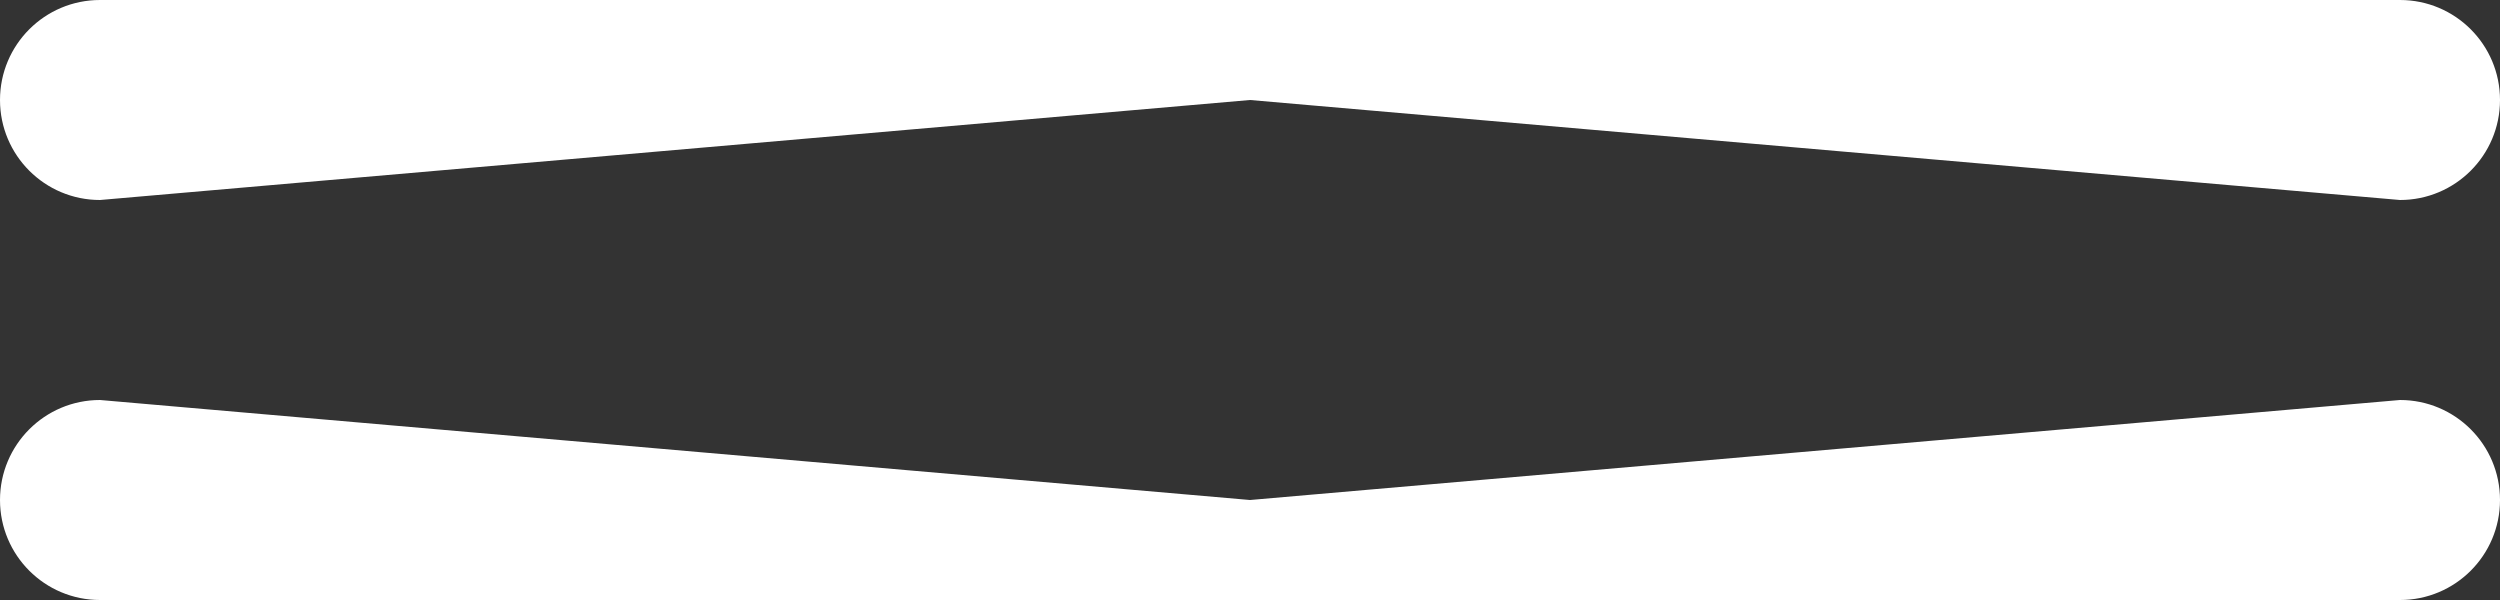
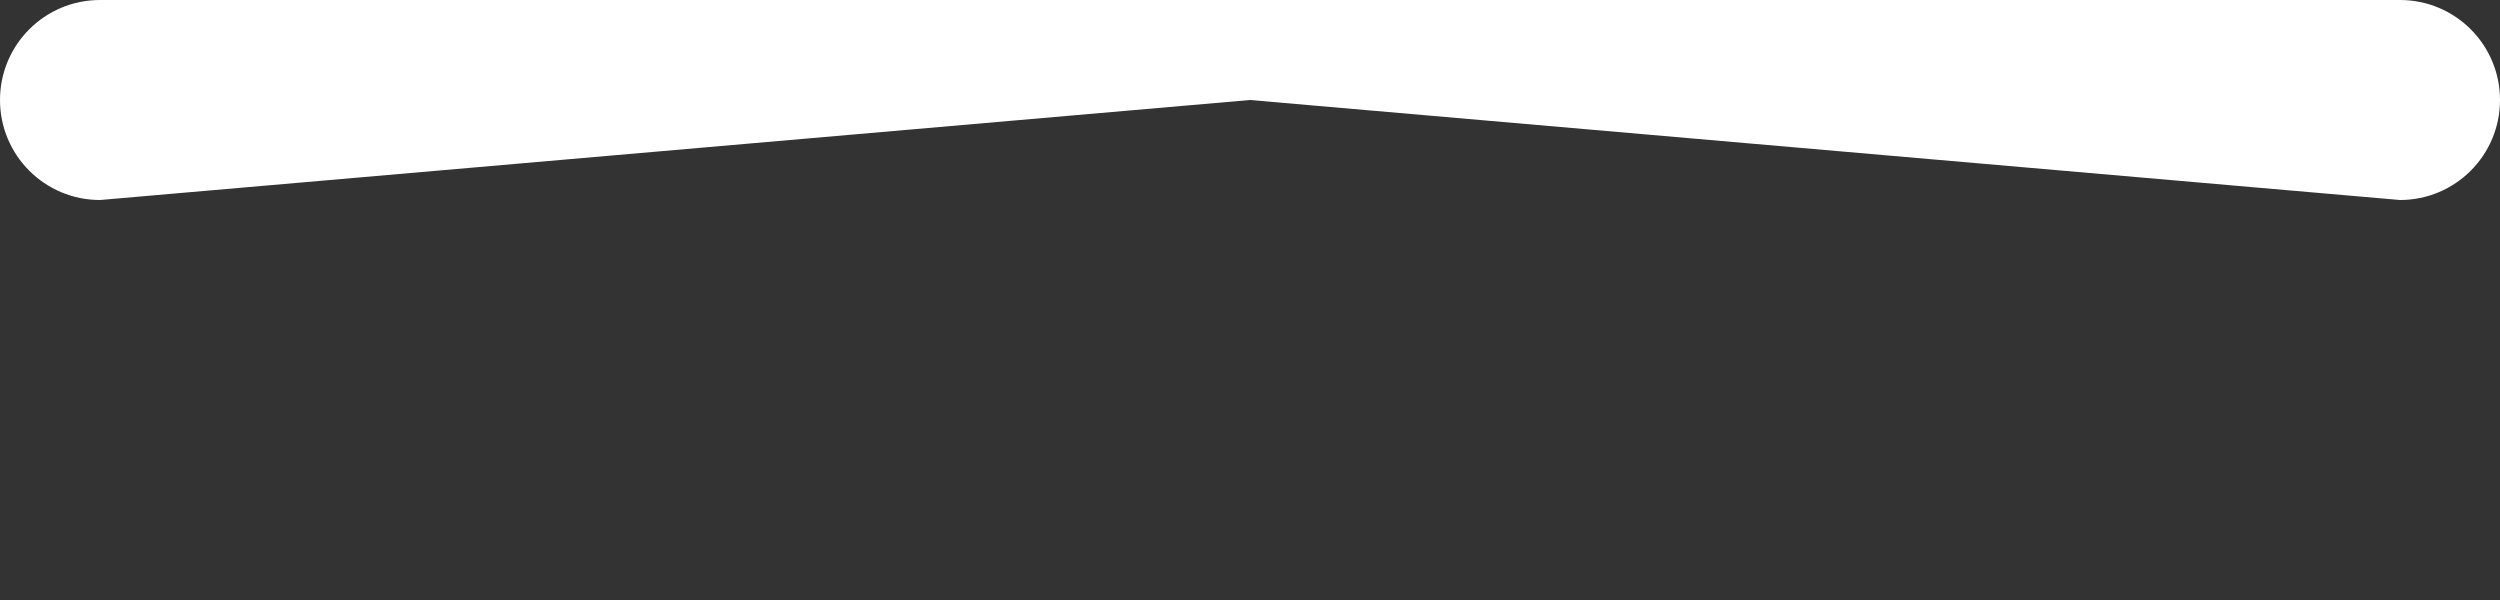
<svg xmlns="http://www.w3.org/2000/svg" width="50" height="12" viewBox="0 0 50 12" fill="none">
  <rect x="0" y="0" width="50" height="12" fill="#333333" stroke="none" />
  <path d="M0 2C0 0.895 0.895 0 2 0H48C49.105 0 50 0.895 50 2C50 3.105 49.105 4 48 4L25 2L2 4C0.895 4 0 3.105 0 2Z" fill="white" />
-   <path d="M0 10C0 8.895 0.895 8 2 8L25 10L48 8C49.105 8 50 8.895 50 10C50 11.105 49.105 12 48 12H2C0.895 12 0 11.105 0 10Z" fill="white" />
</svg>